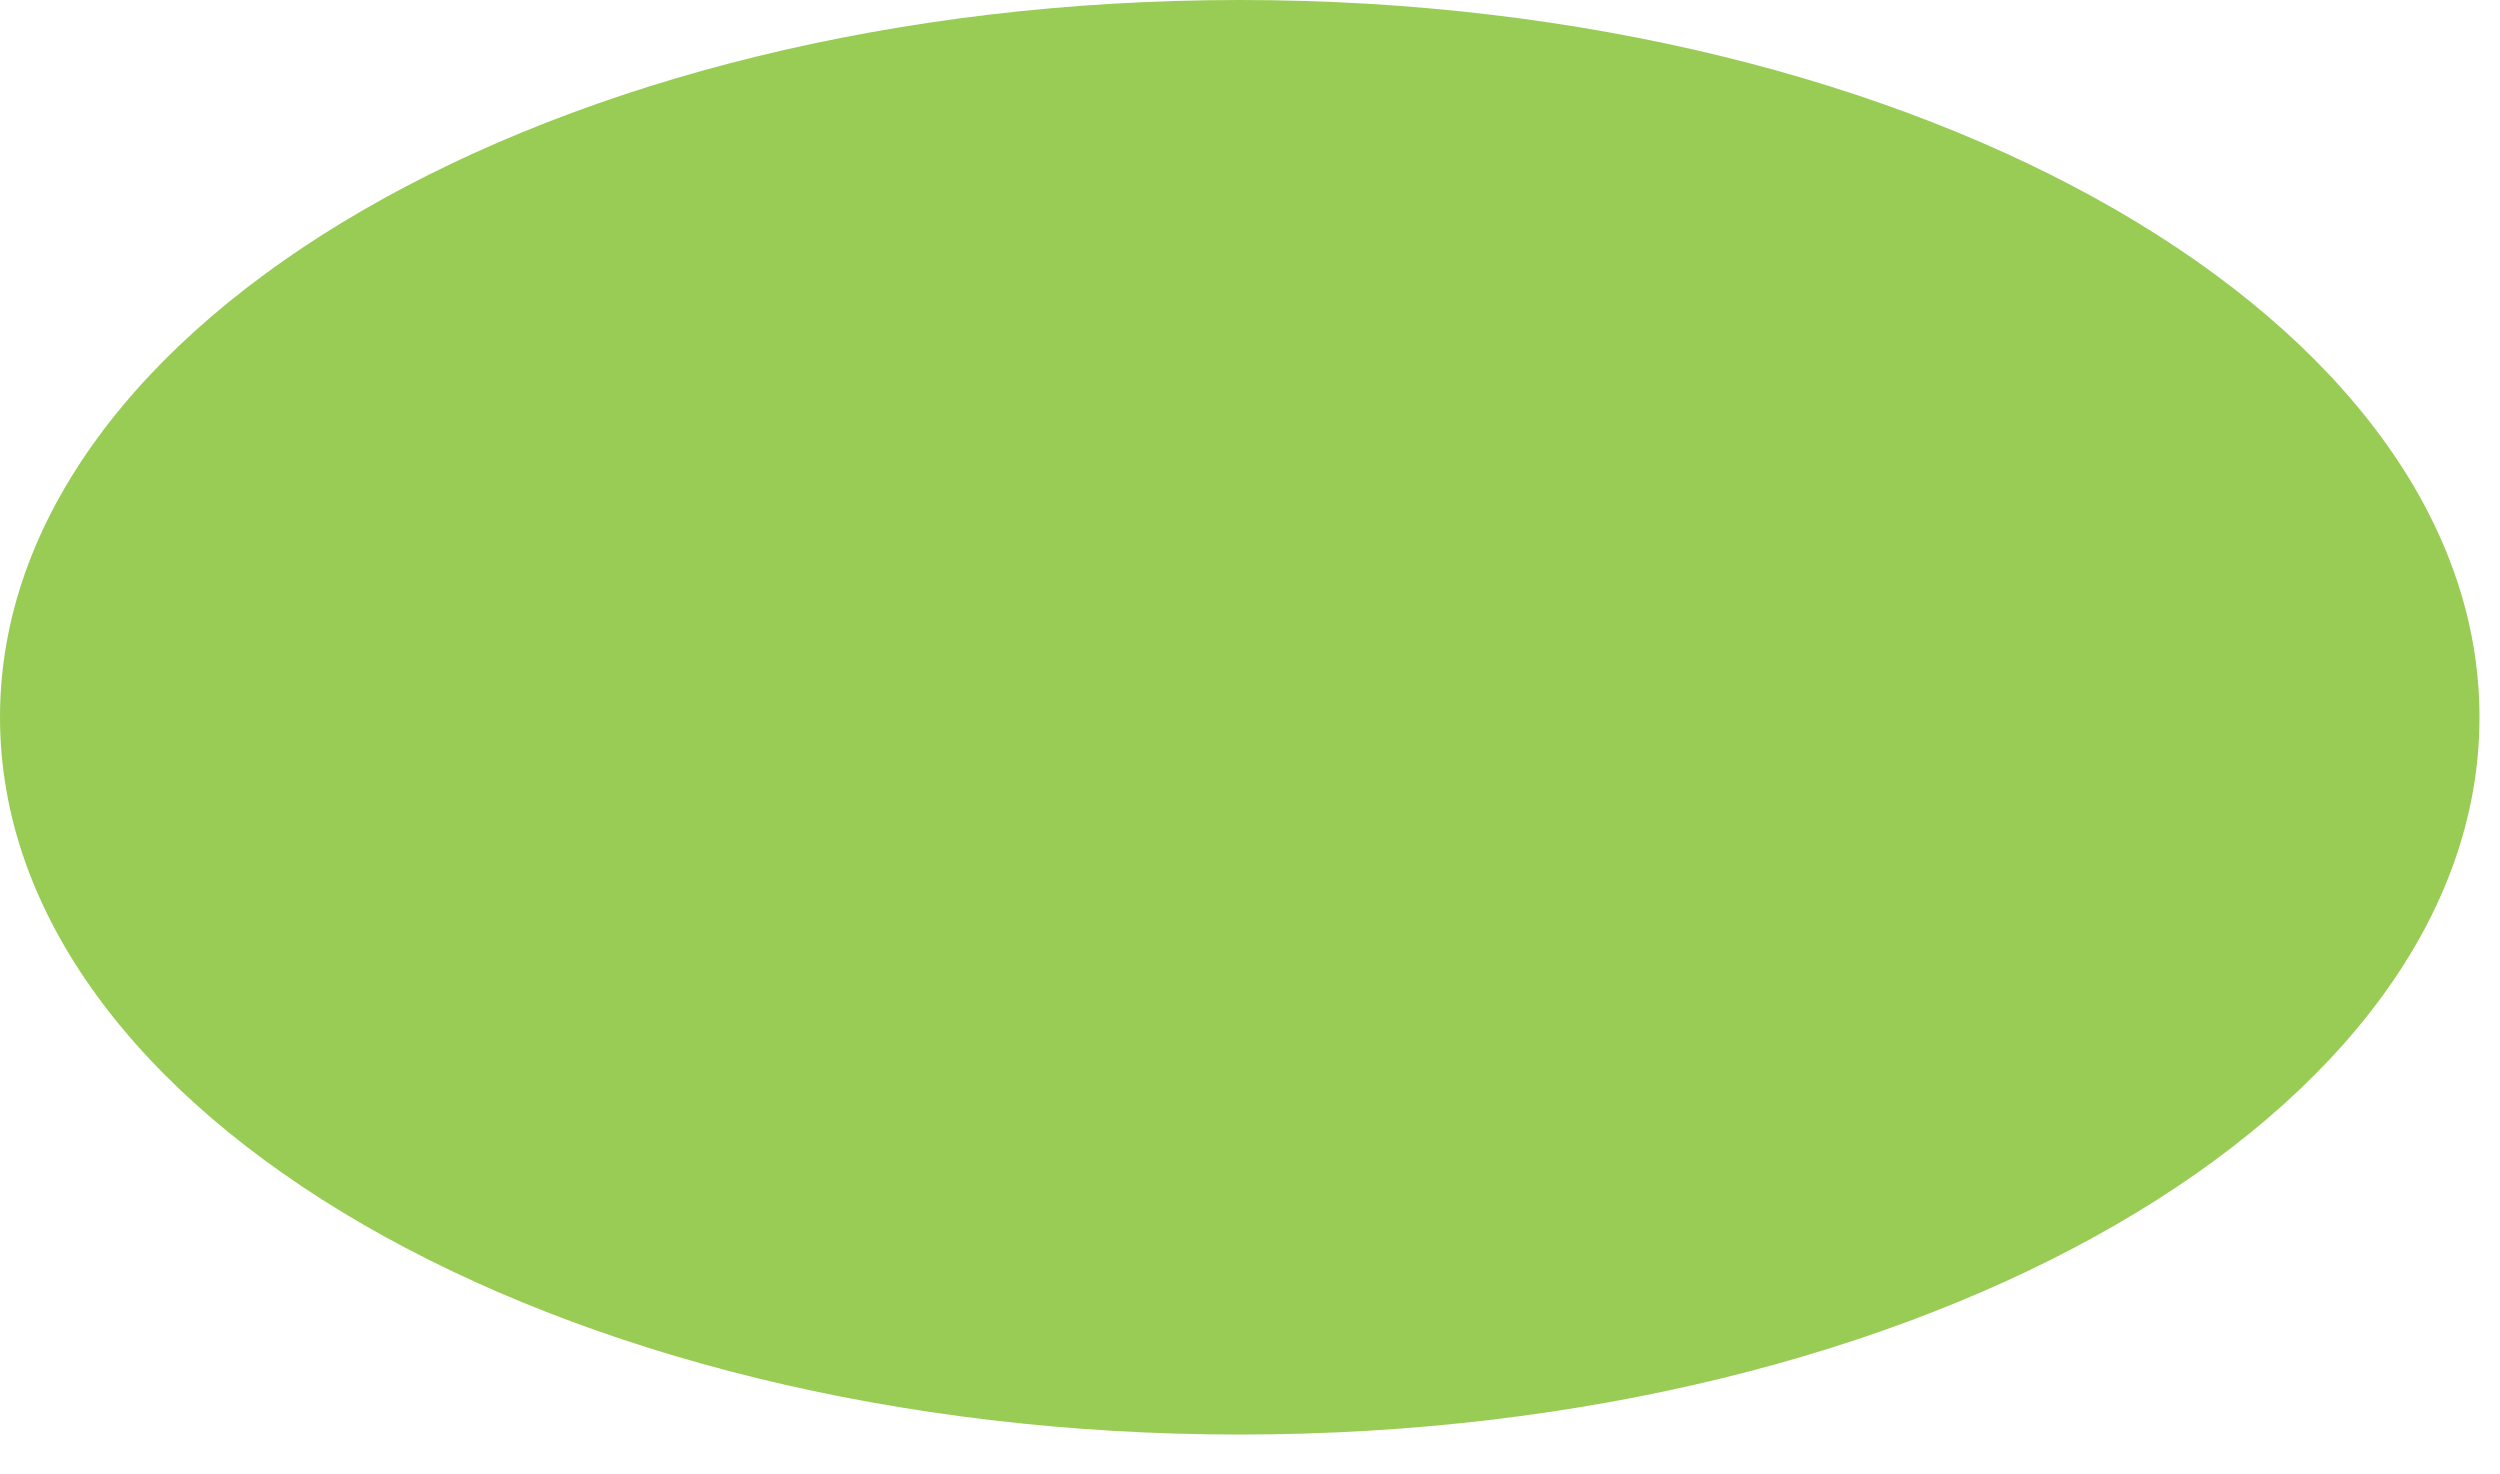
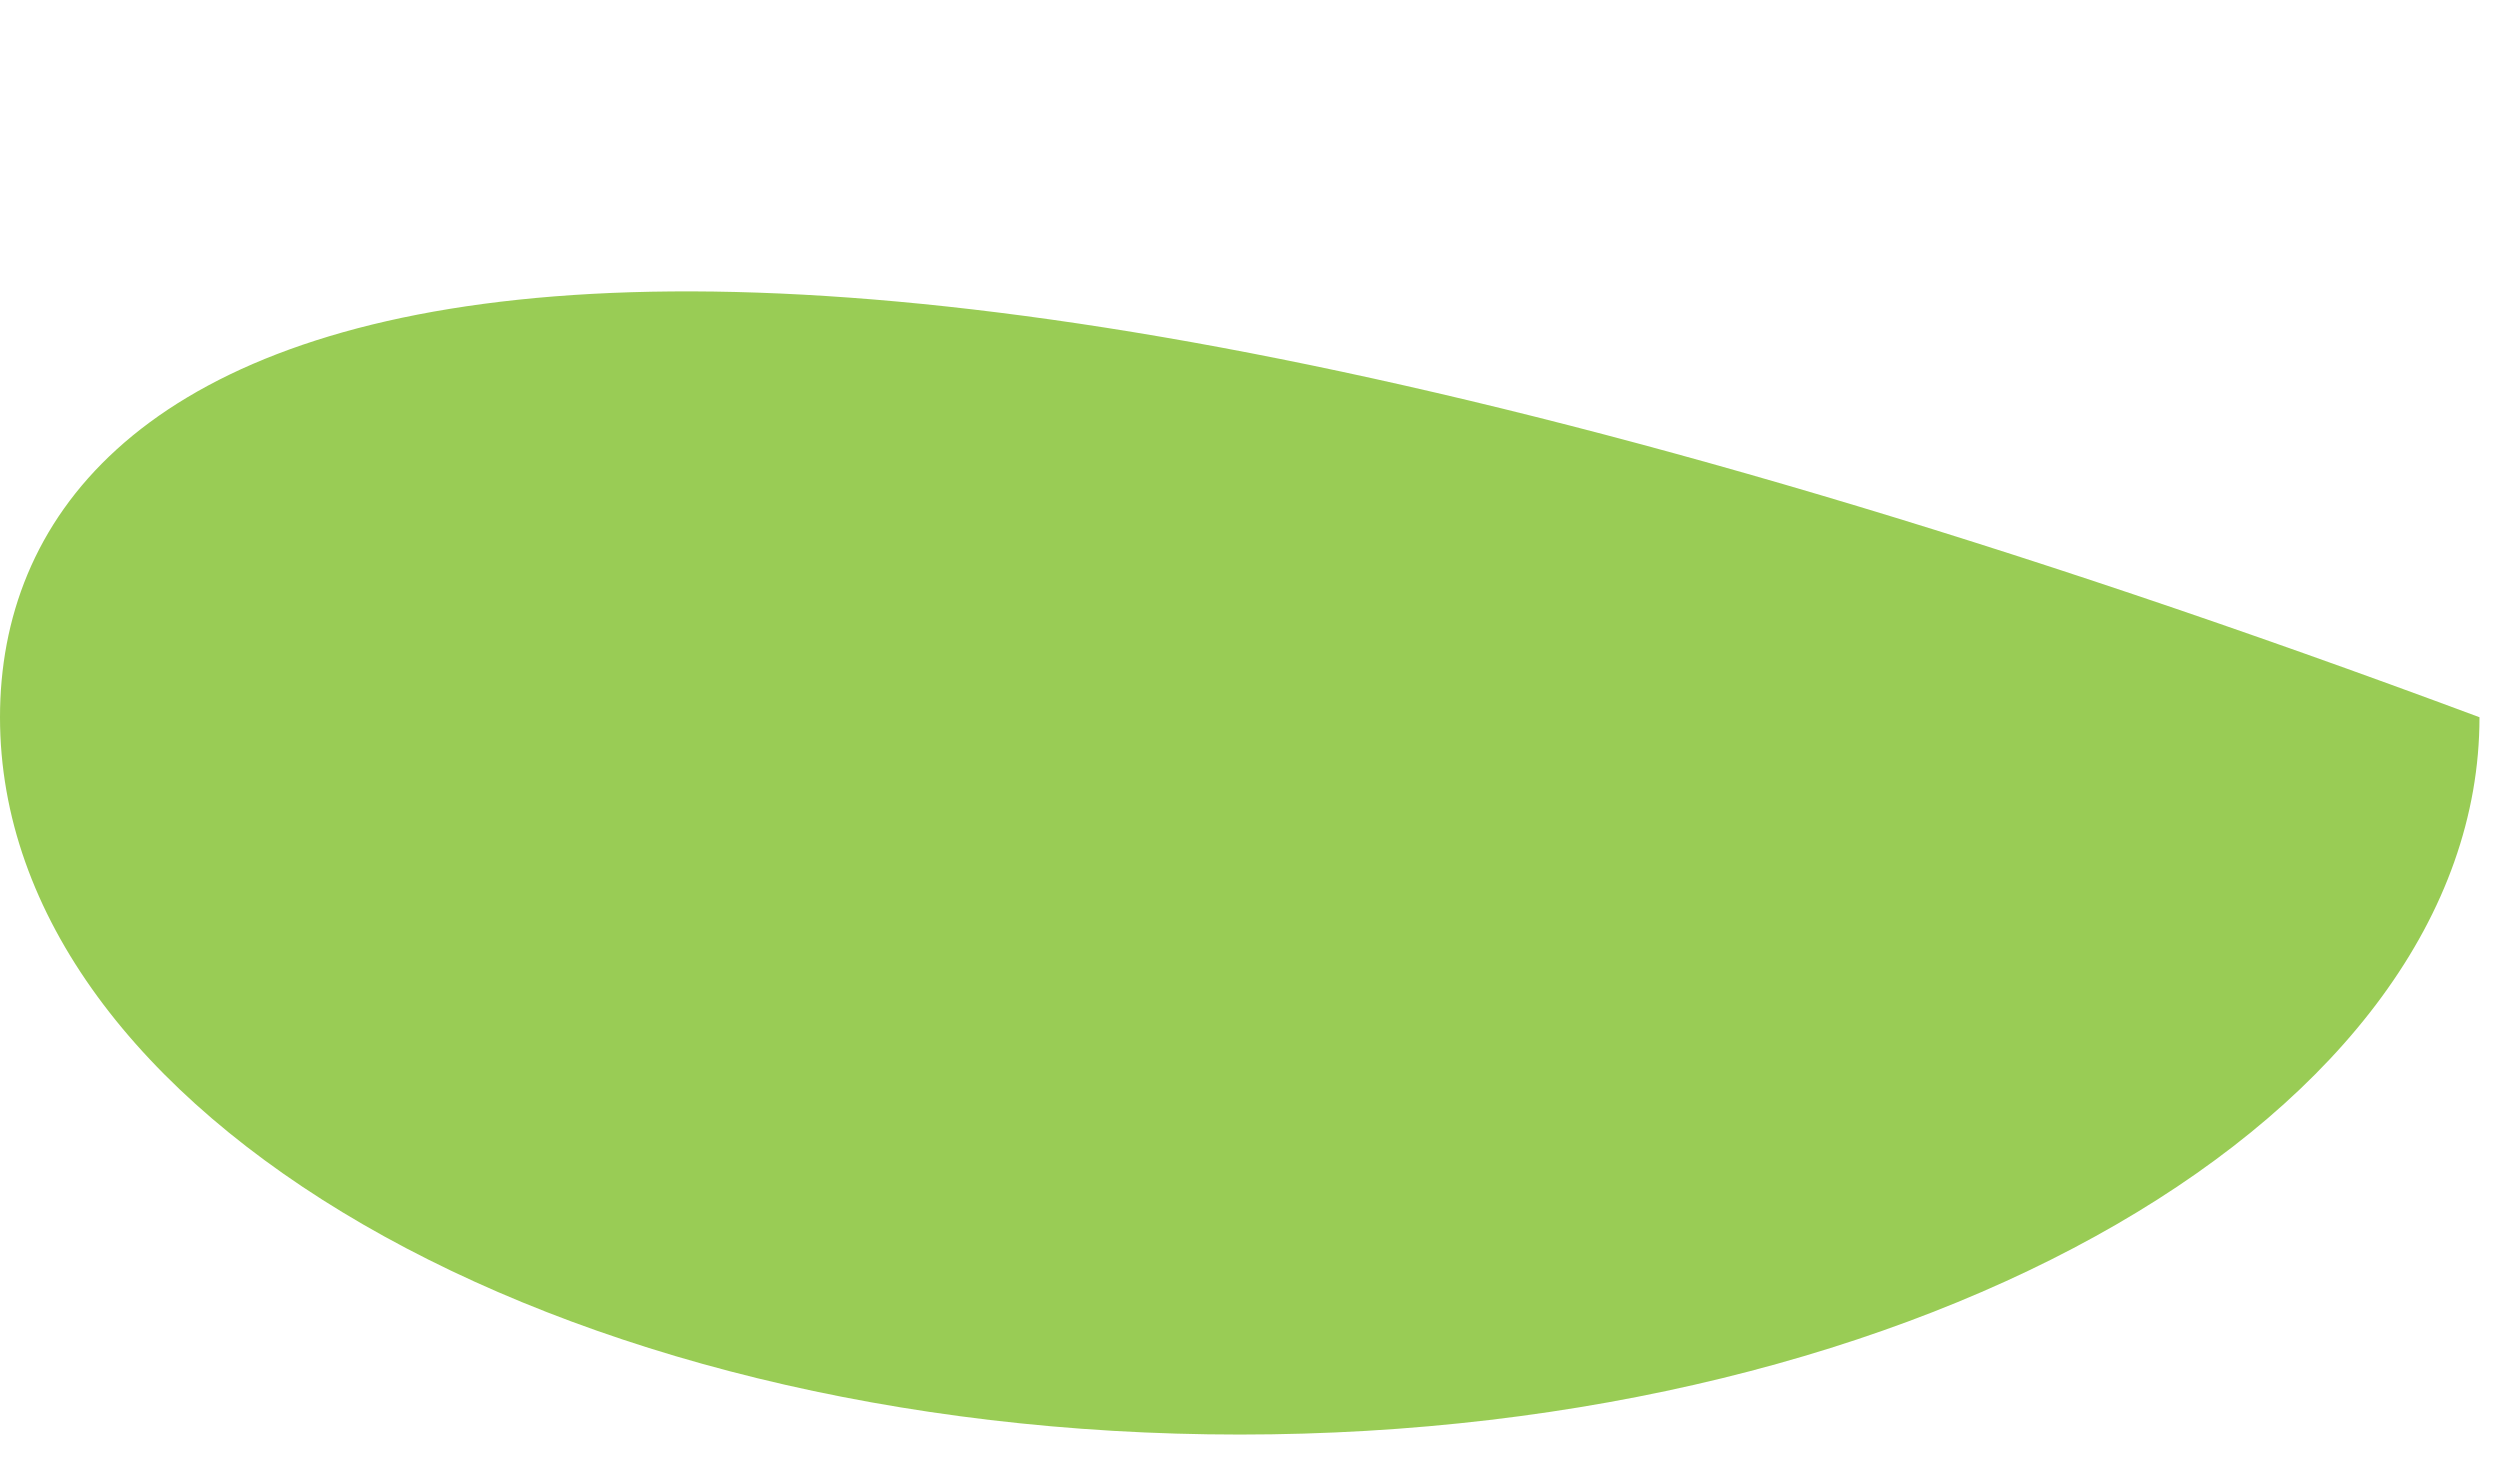
<svg xmlns="http://www.w3.org/2000/svg" fill="none" height="100%" overflow="visible" preserveAspectRatio="none" style="display: block;" viewBox="0 0 39 23" width="100%">
-   <path d="M19.34 22.379C30.021 22.379 38.68 17.369 38.68 11.189C38.68 5.01 30.021 0 19.34 0C8.659 0 0 5.01 0 11.189C0 17.369 8.659 22.379 19.34 22.379Z" fill="#99CC55" id="Vector" />
+   <path d="M19.34 22.379C30.021 22.379 38.68 17.369 38.68 11.189C8.659 0 0 5.01 0 11.189C0 17.369 8.659 22.379 19.34 22.379Z" fill="#99CC55" id="Vector" />
</svg>